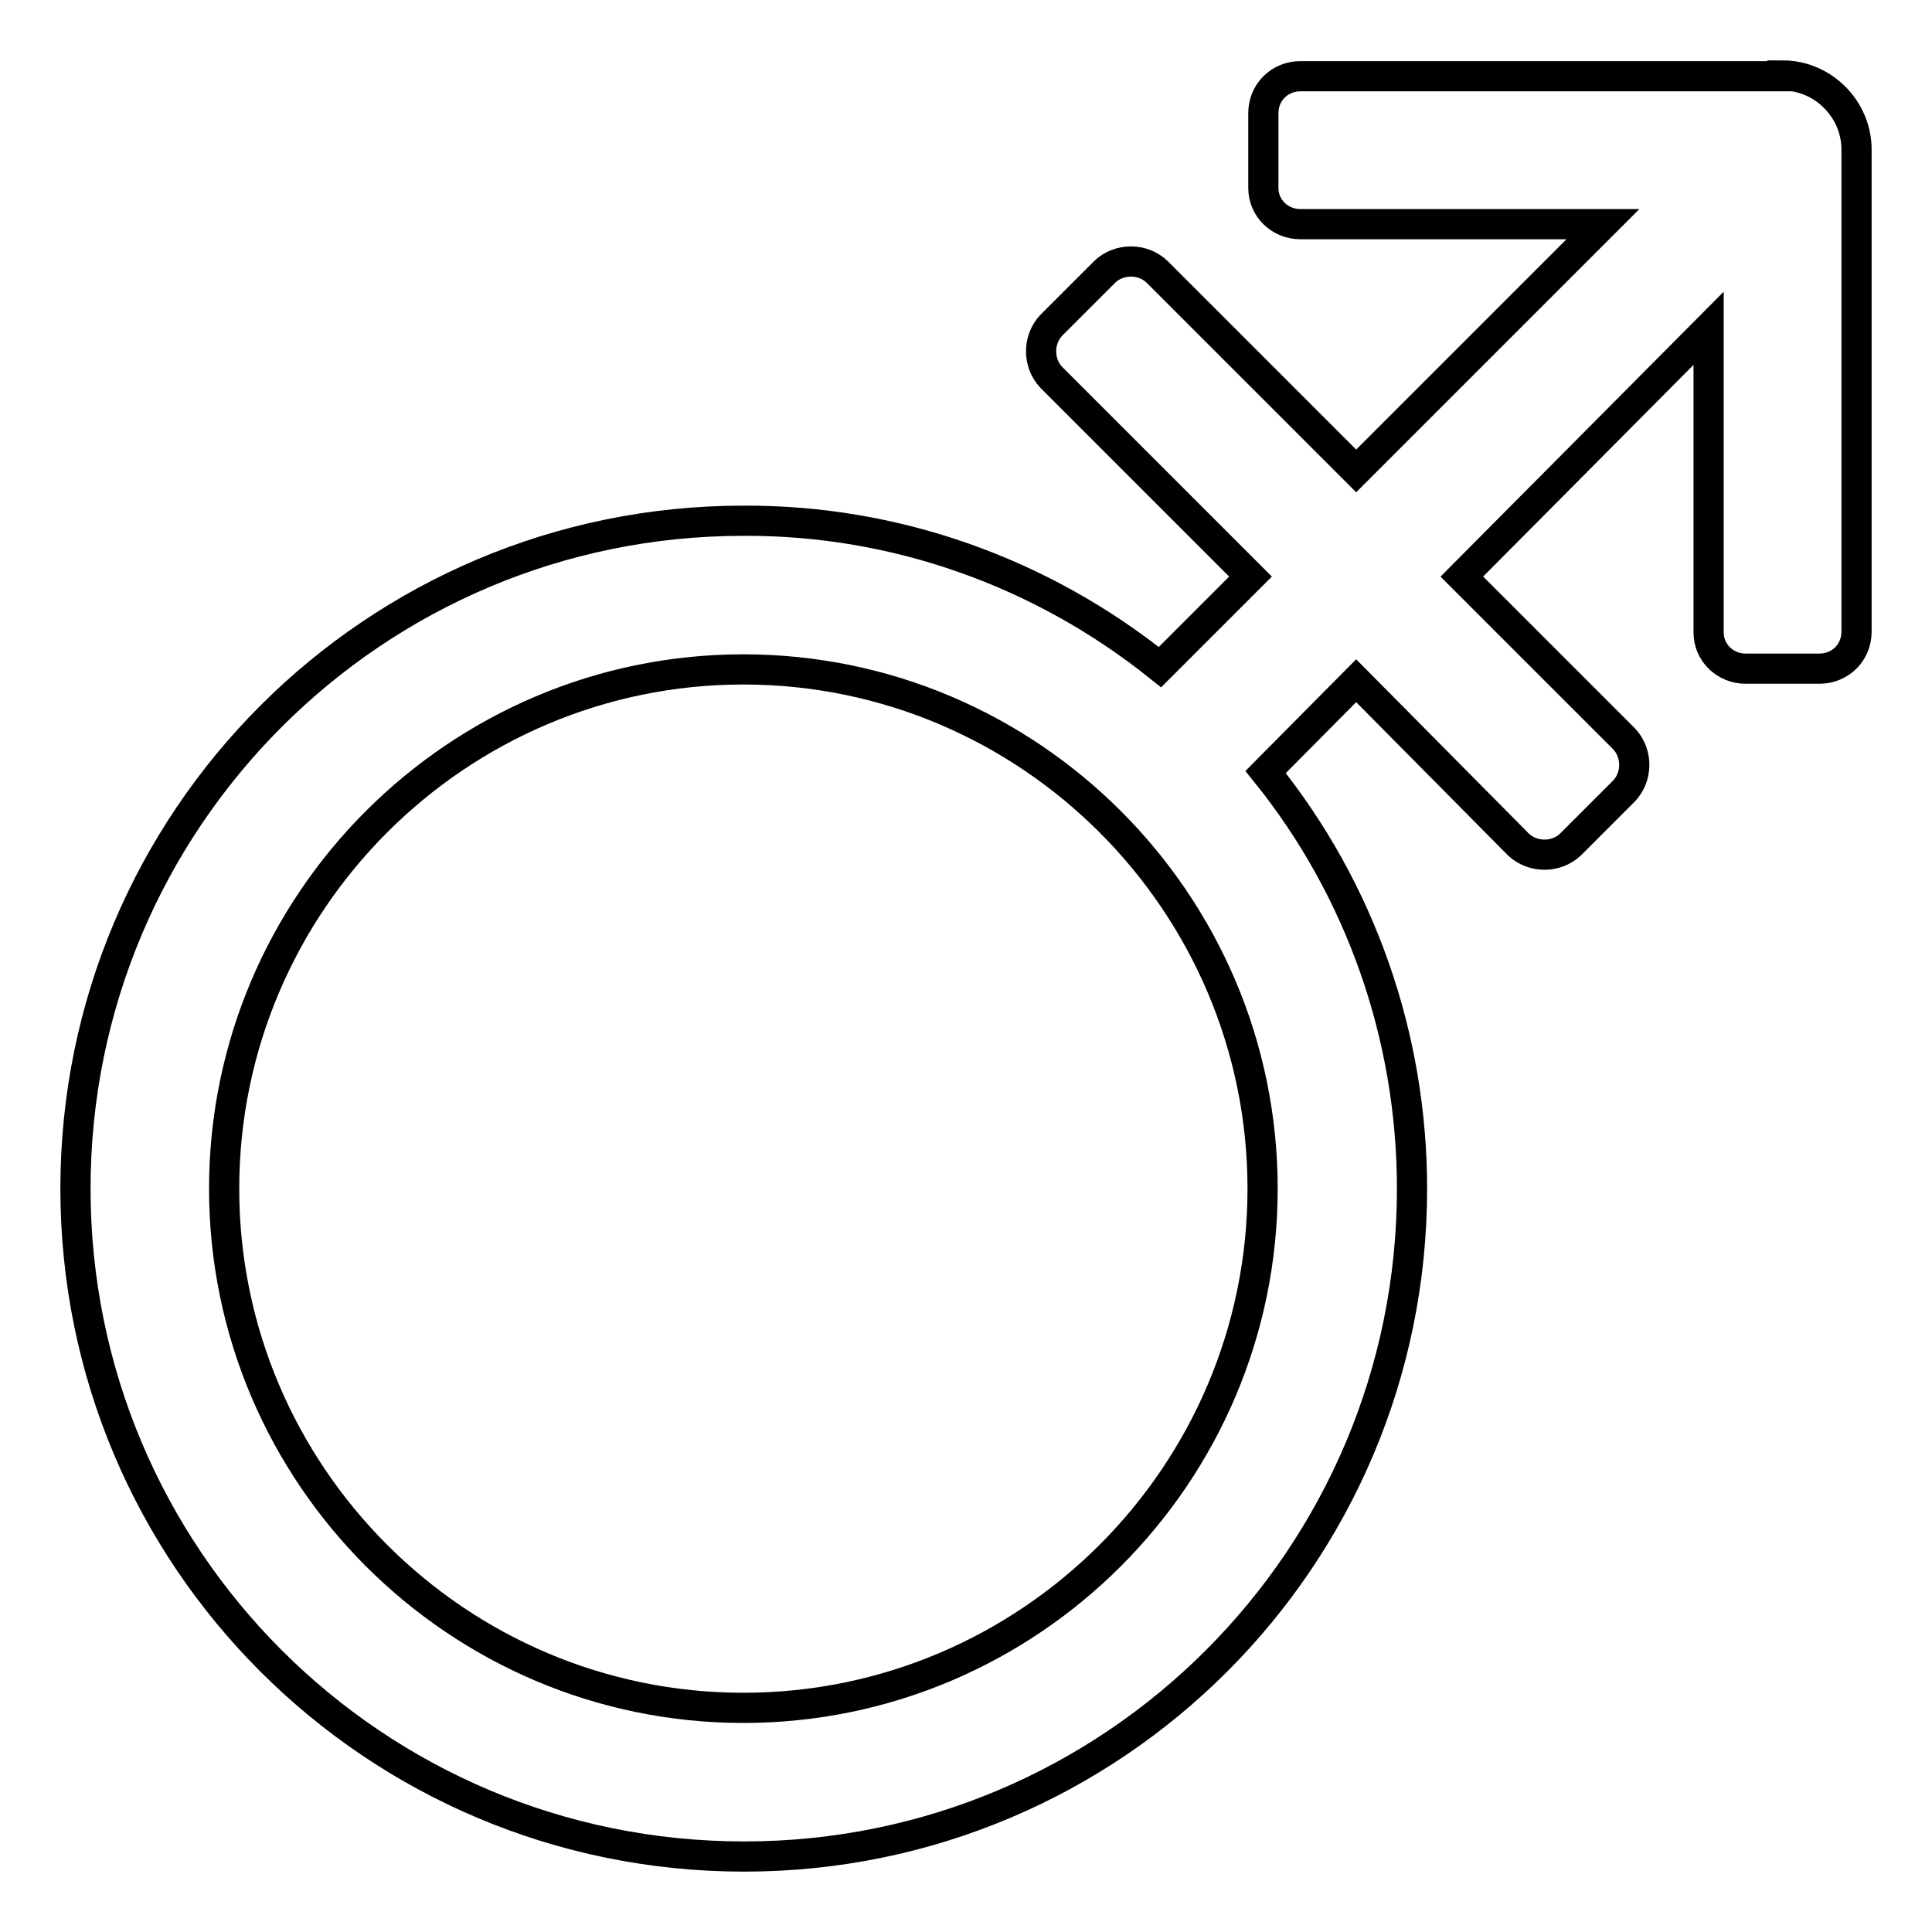
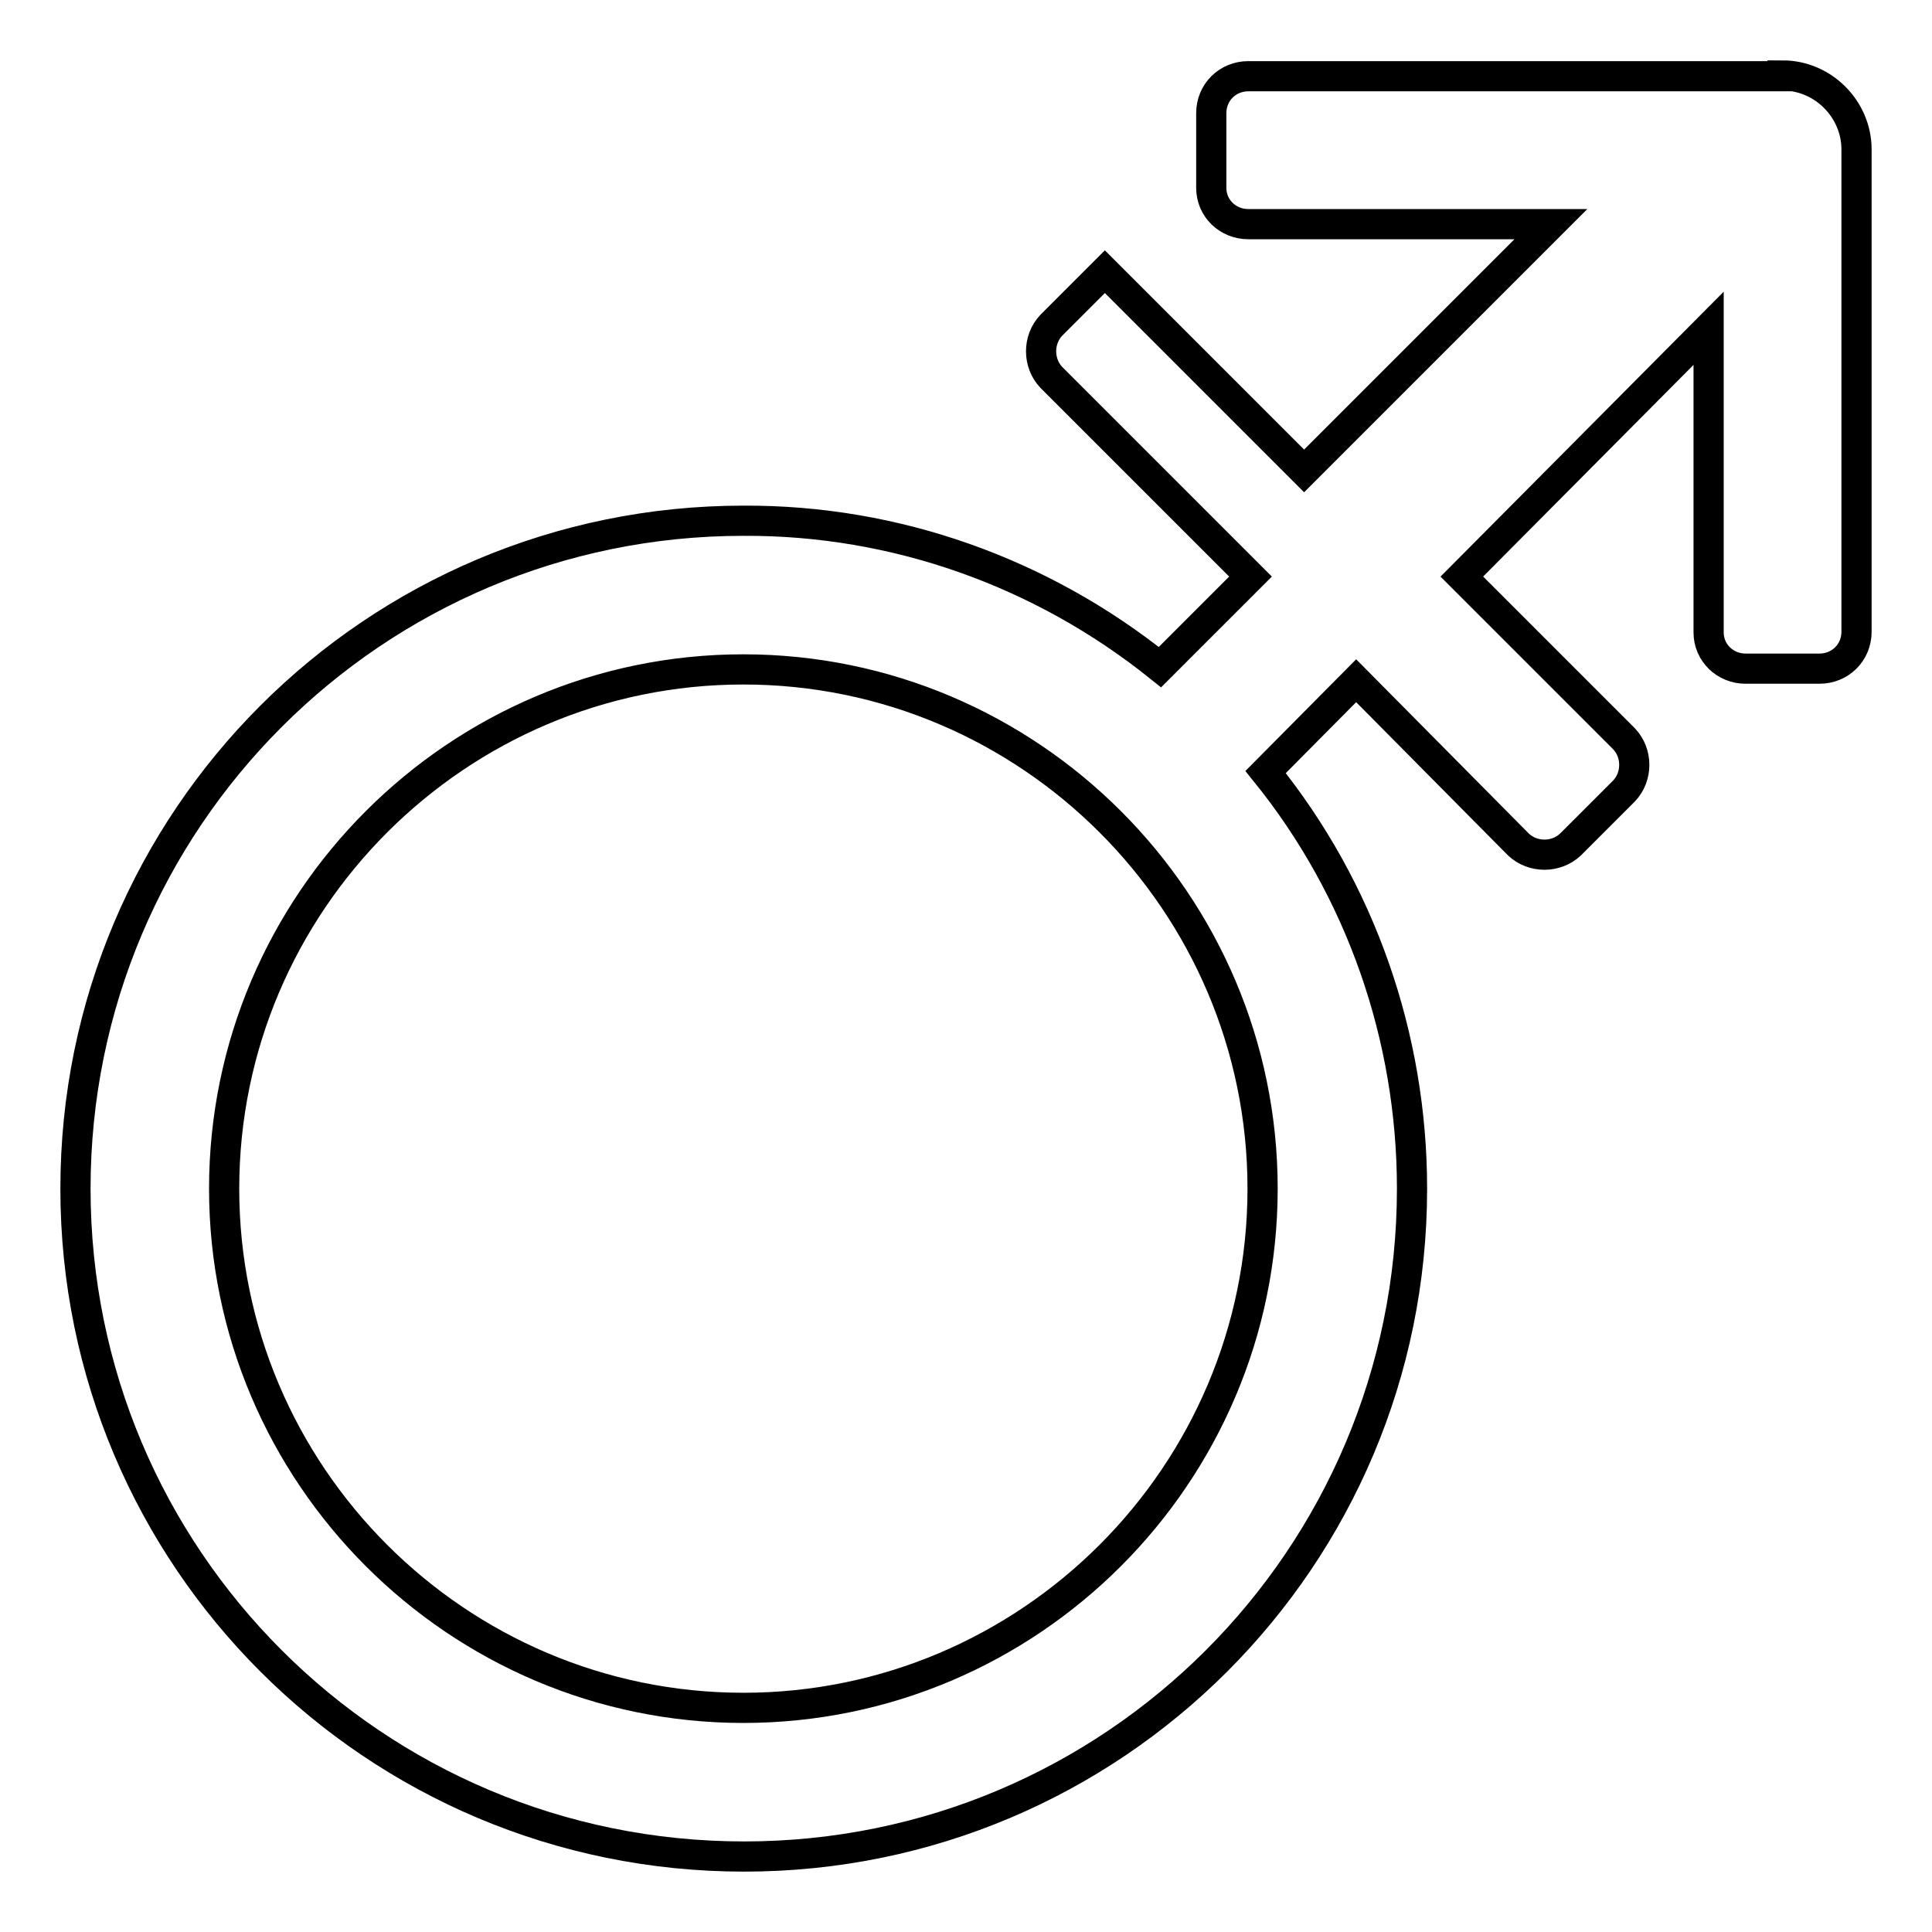
<svg xmlns="http://www.w3.org/2000/svg" version="1.1" x="0px" y="0px" viewBox="0 0 256 256" enable-background="new 0 0 256 256" xml:space="preserve">
  <g>
-     <path stroke-width="4" fill-opacity="0" stroke="#000000" d="M236.2,10c5.4,0,9.8,4.5,9.8,9.8v63.9c0,2.8-2.2,4.9-4.9,4.9h-9.8c-2.7,0-4.9-2.1-4.9-4.8c0,0,0-0.1,0-0.1 V43.5l-32.7,32.9l21.5,21.5c1.8,1.9,1.8,5,0,6.9l-7.1,7.1c-1.9,1.8-5,1.8-6.9,0l-21.5-21.7l-12,12.1c12.6,15.6,19.4,35.1,19.4,55.2 c0,48.9-39.6,88.5-88.5,88.5C49.6,246,10,206.4,10,157.5C10,108.6,49.6,69,98.5,69c20.1-0.1,39.5,6.8,55.2,19.4l12-12l-26.4-26.4 c-1.8-1.9-1.8-5,0-6.9l7.1-7.1c1.9-1.8,5-1.8,6.9,0l26.4,26.4l32.7-32.7h-40.1c-2.7,0-4.9-2.1-4.9-4.8c0,0,0-0.1,0-0.1v-9.8 c0-2.8,2.2-4.9,4.9-4.9H236.2z M98.5,226.3c37.9,0,68.8-30.9,68.8-68.8c0-37.9-30.9-68.8-68.8-68.8c-37.9,0-68.8,30.9-68.8,68.8 C29.7,195.4,60.6,226.3,98.5,226.3z" />
+     <path stroke-width="4" fill-opacity="0" stroke="#000000" d="M236.2,10c5.4,0,9.8,4.5,9.8,9.8v63.9c0,2.8-2.2,4.9-4.9,4.9h-9.8c-2.7,0-4.9-2.1-4.9-4.8c0,0,0-0.1,0-0.1 V43.5l-32.7,32.9l21.5,21.5c1.8,1.9,1.8,5,0,6.9l-7.1,7.1c-1.9,1.8-5,1.8-6.9,0l-21.5-21.7l-12,12.1c12.6,15.6,19.4,35.1,19.4,55.2 c0,48.9-39.6,88.5-88.5,88.5C49.6,246,10,206.4,10,157.5C10,108.6,49.6,69,98.5,69c20.1-0.1,39.5,6.8,55.2,19.4l12-12l-26.4-26.4 c-1.8-1.9-1.8-5,0-6.9l7.1-7.1l26.4,26.4l32.7-32.7h-40.1c-2.7,0-4.9-2.1-4.9-4.8c0,0,0-0.1,0-0.1v-9.8 c0-2.8,2.2-4.9,4.9-4.9H236.2z M98.5,226.3c37.9,0,68.8-30.9,68.8-68.8c0-37.9-30.9-68.8-68.8-68.8c-37.9,0-68.8,30.9-68.8,68.8 C29.7,195.4,60.6,226.3,98.5,226.3z" />
  </g>
</svg>